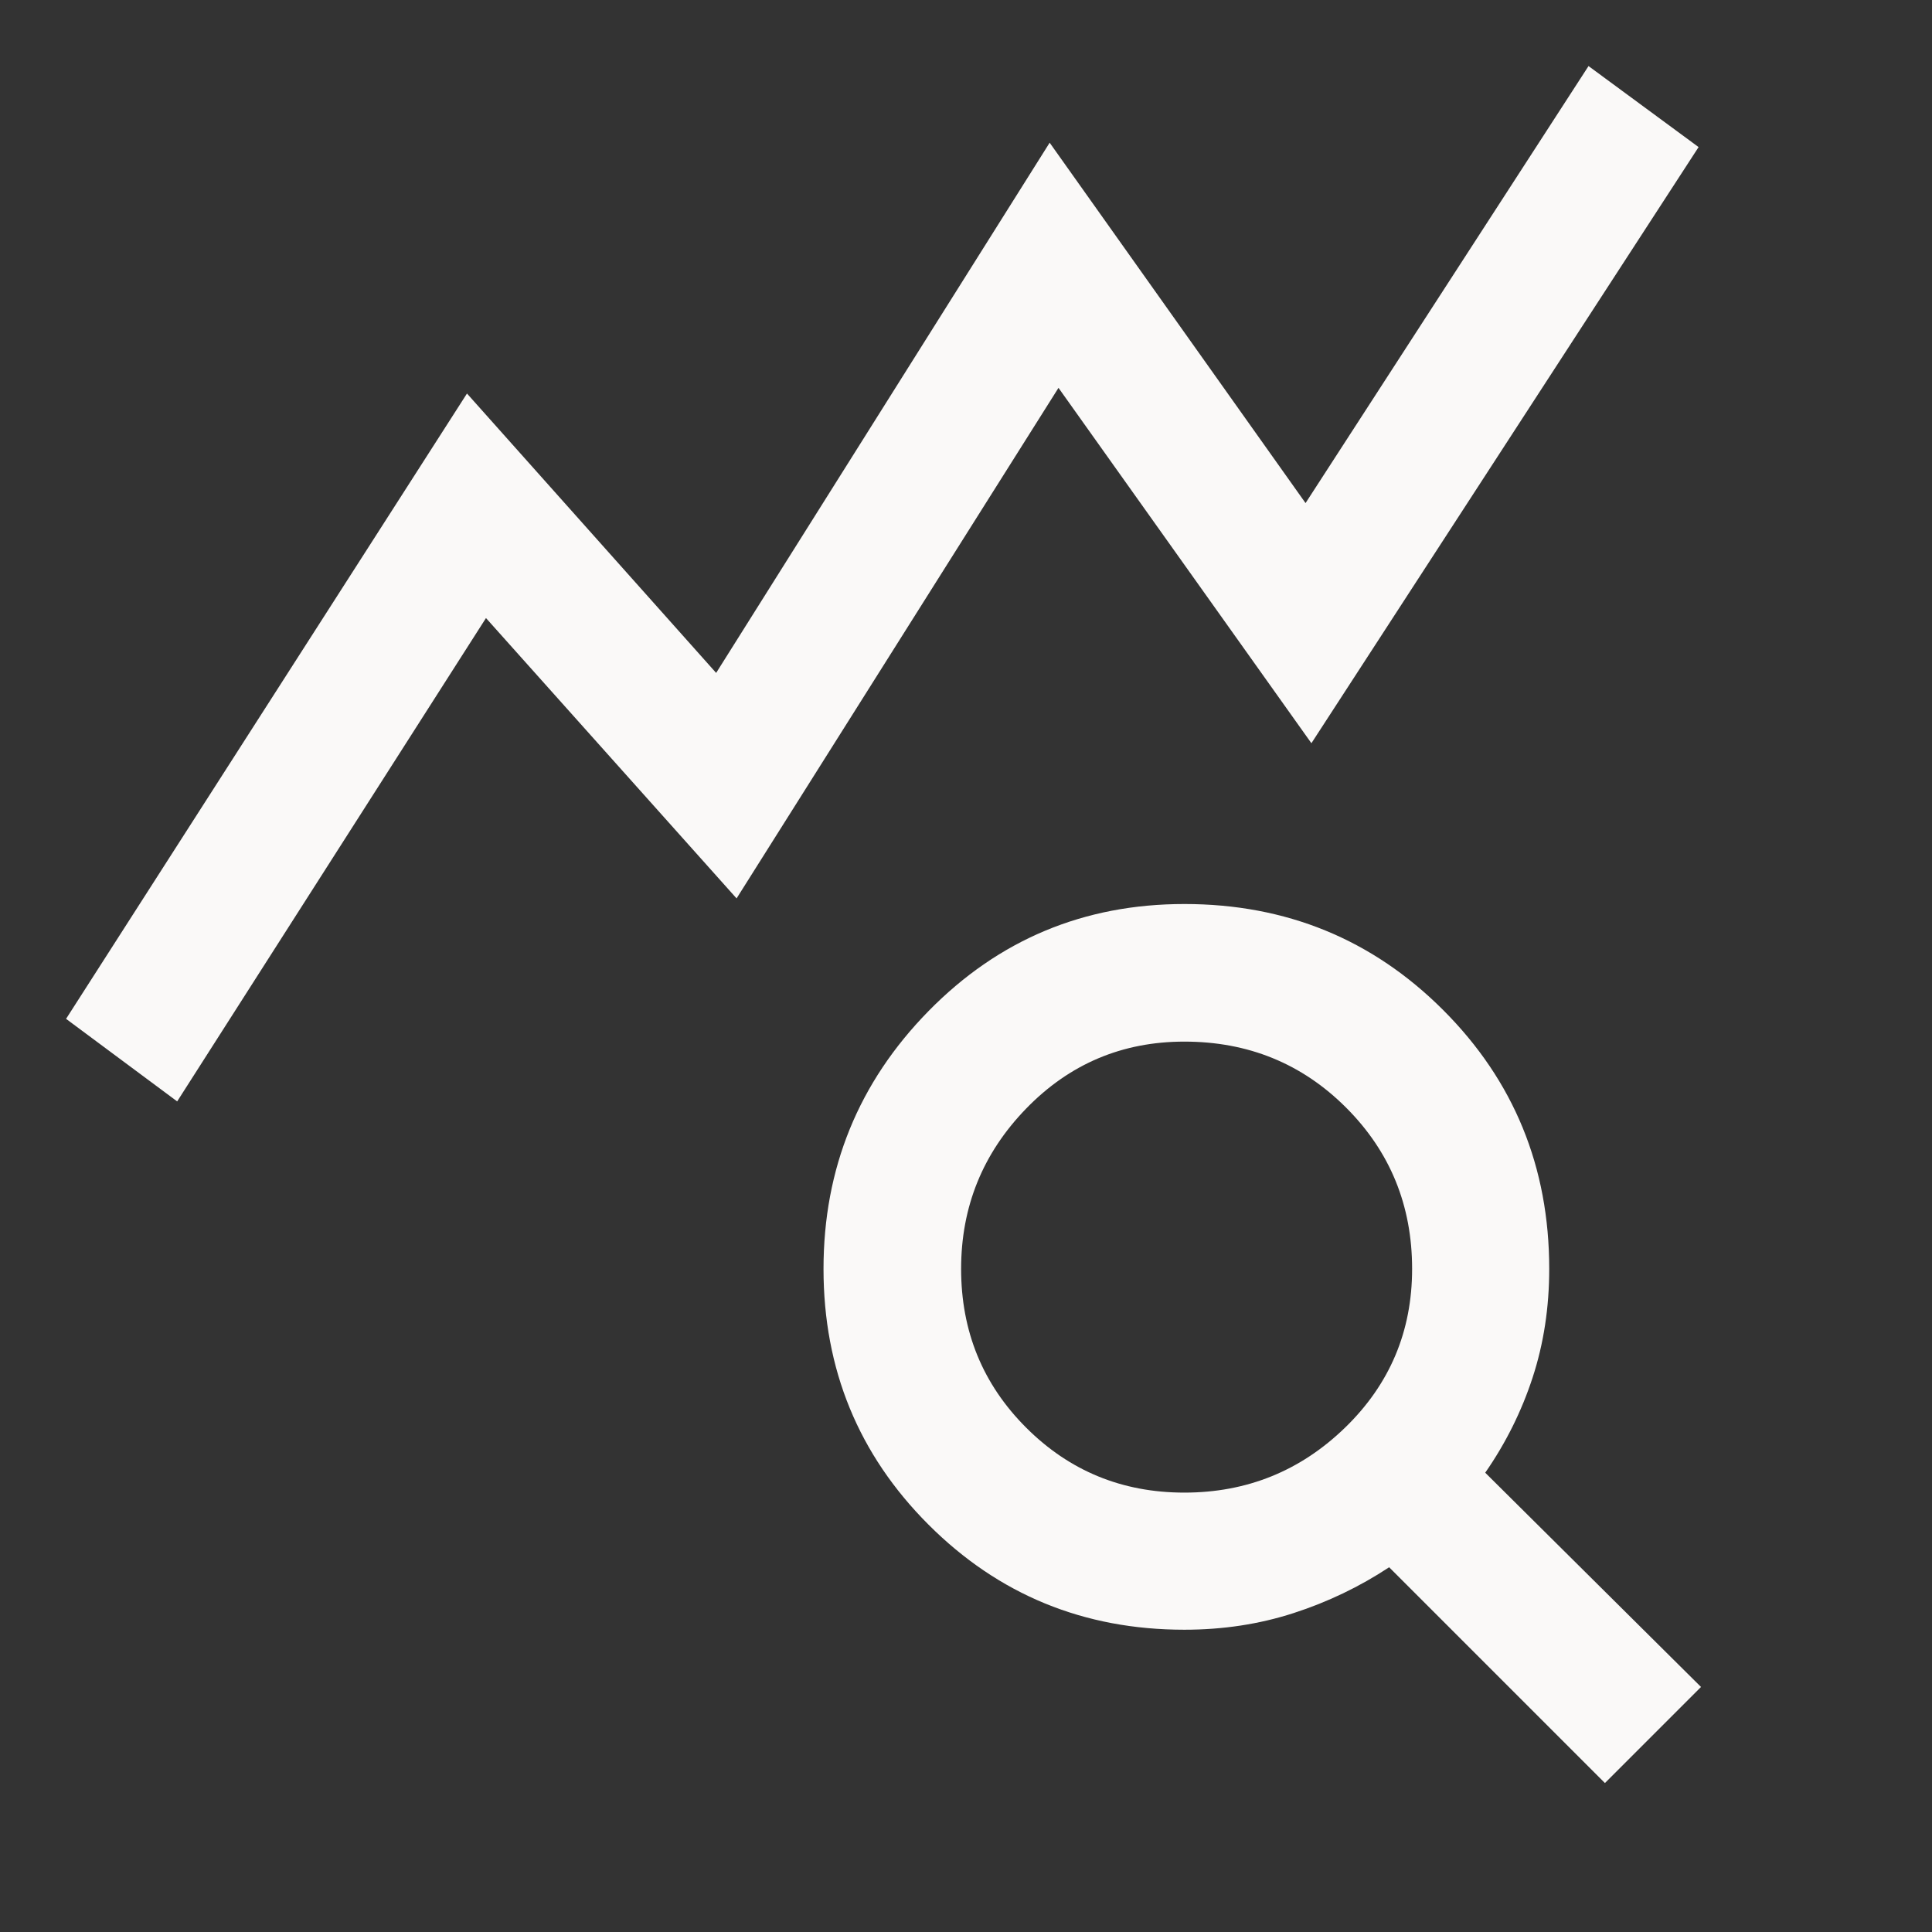
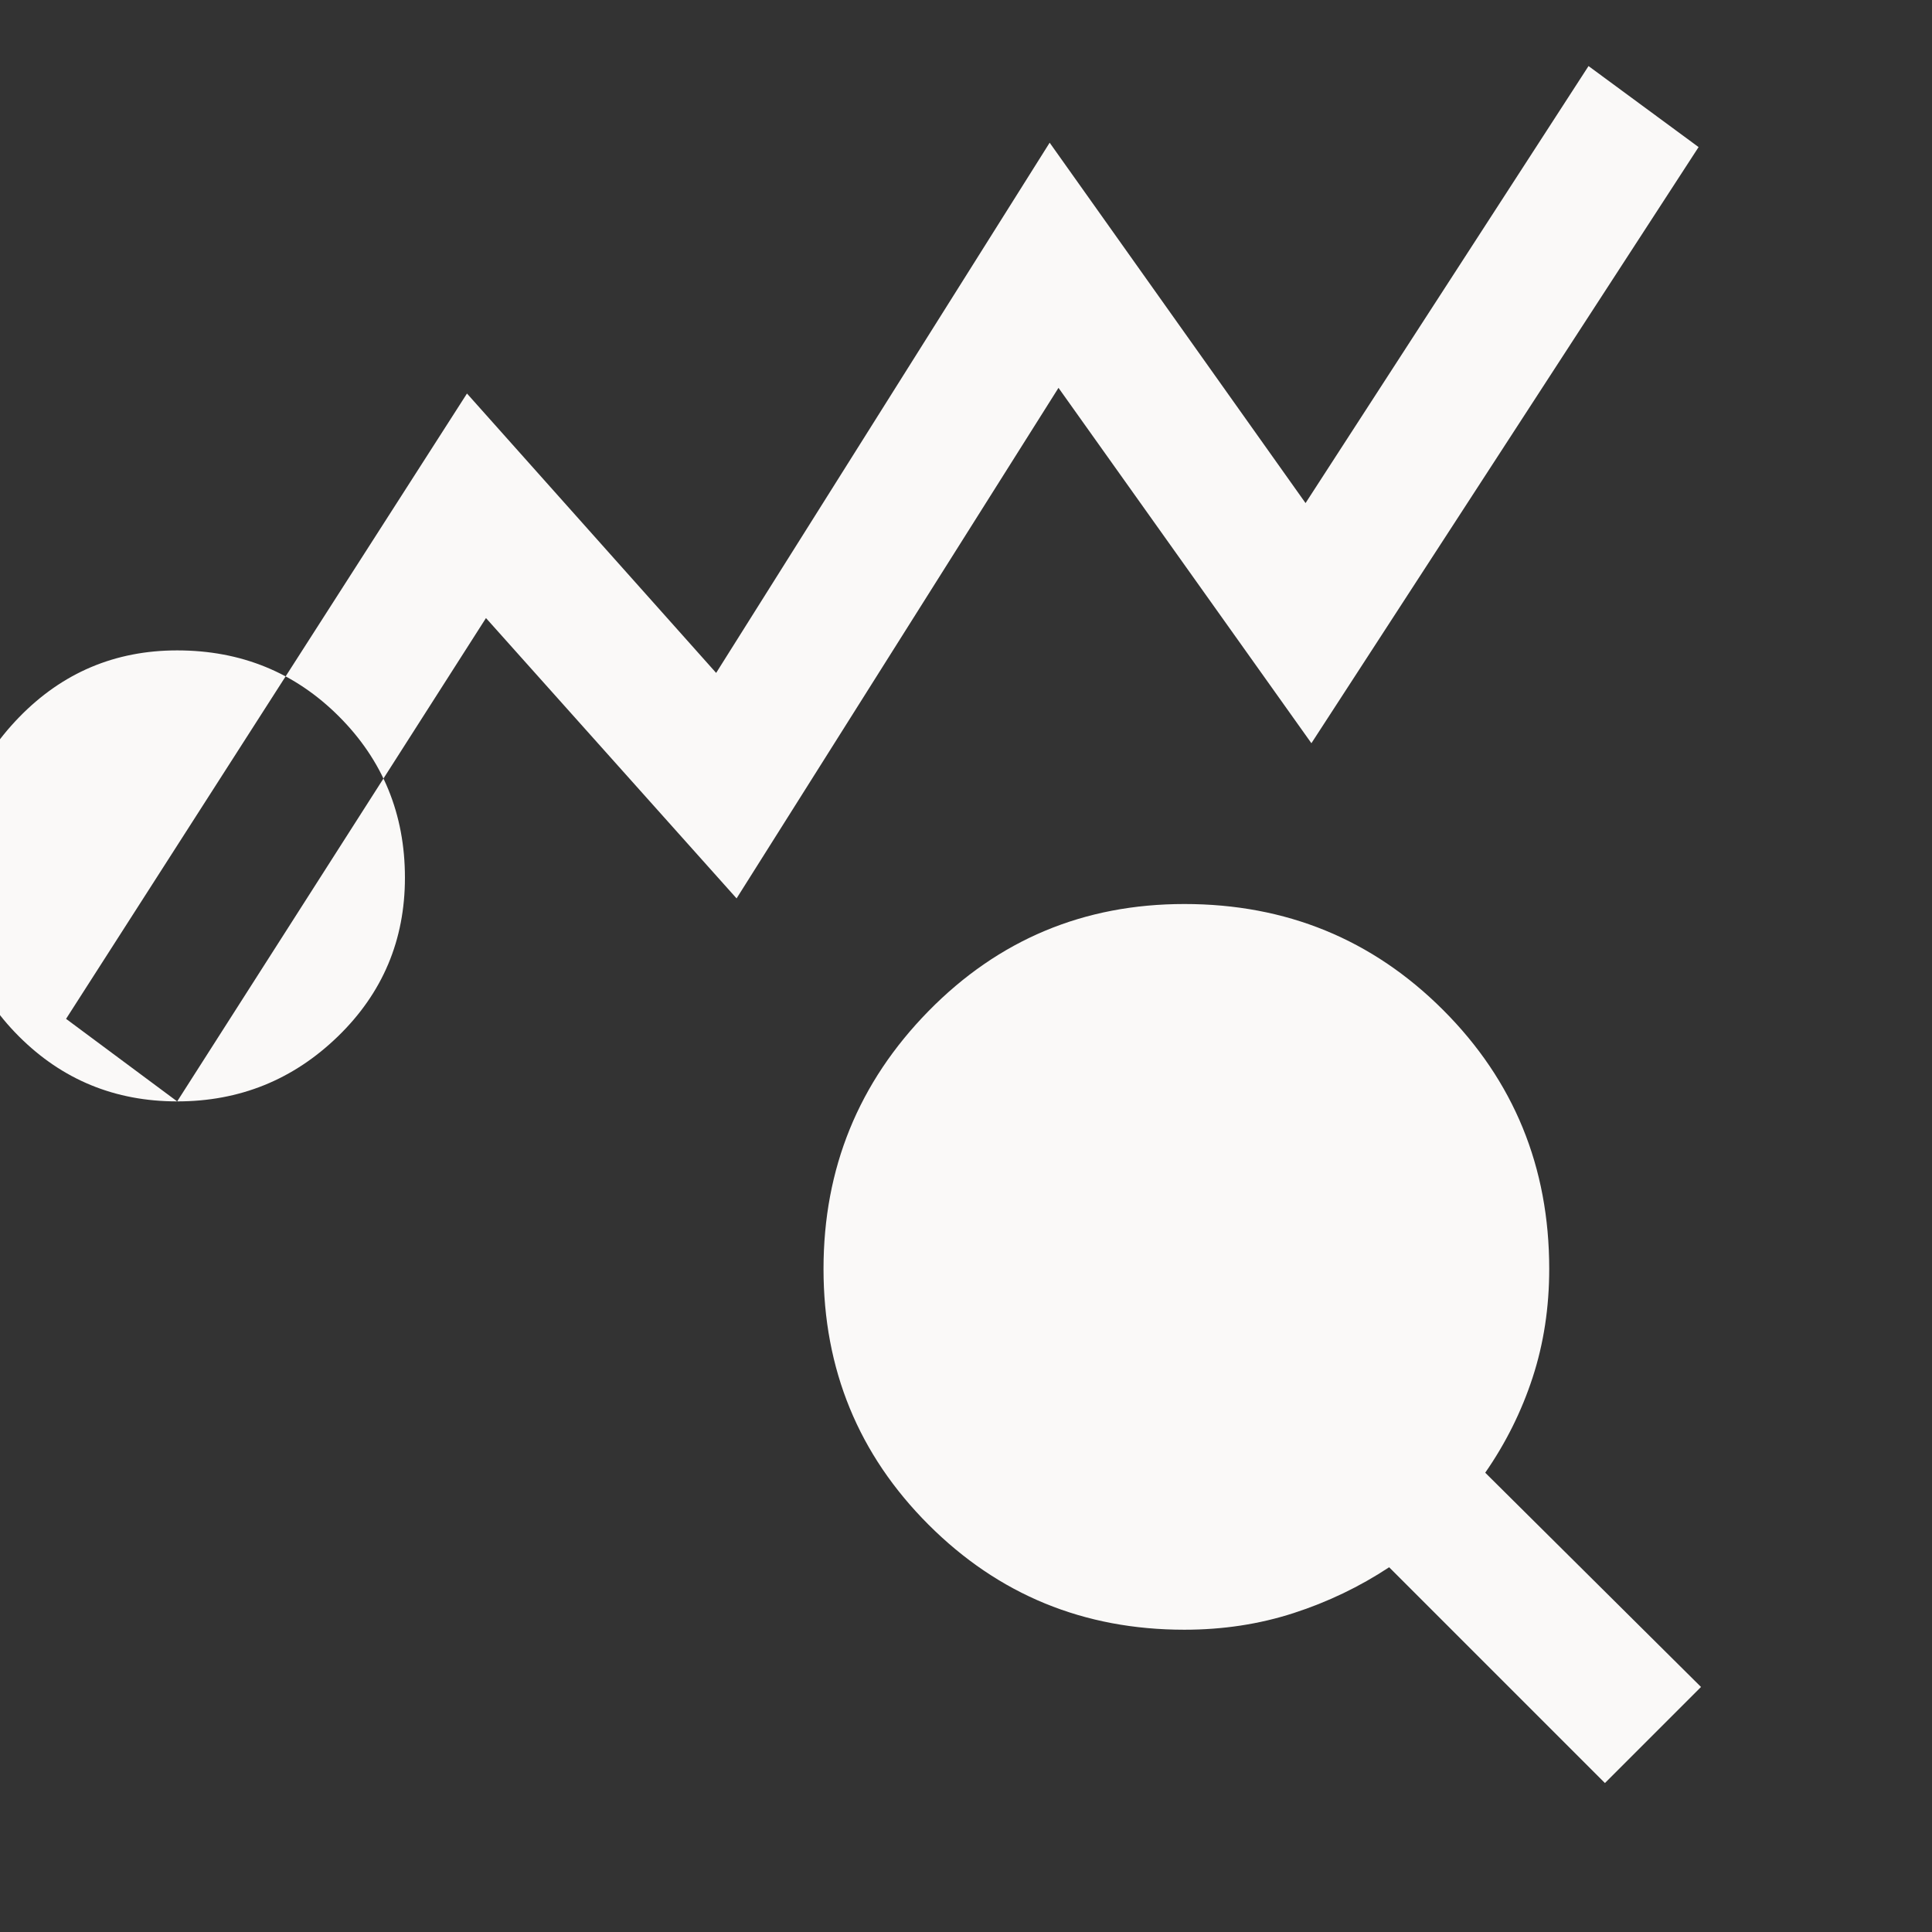
<svg xmlns="http://www.w3.org/2000/svg" height="48px" viewBox="0 -960 960 960" width="48px" fill="#FAF9F8">
  <rect x="0" y="-960" width="960" height="960" fill="#333333" stroke="none" />
-   <path d="m88.04-412.72-55.21-41.02 199.21-310.72 123.81 138.83 165.72-263.46 127.15 179.07 140.61-217.15 54.69 40.26L651.63-590.7 525.96-767.28 366-513.59l-124.52-139.3L88.04-412.72ZM588.5-218.33q46.57 0 79.87-32.3 33.3-32.3 33.3-78.87 0-47.33-32.8-80.13t-80.37-32.8q-46.33 0-78.63 33.3t-32.3 79.63q0 46.57 32.3 78.87 32.3 32.3 78.63 32.3ZM797.48-74.02 690.26-181.24q-22 14.52-47.5 22.78-25.5 8.26-54.26 8.26-74.91 0-127.11-52.19-52.19-52.2-52.19-127.11t52.19-128.11q52.2-53.19 127.11-53.19 75.91 0 128.61 52.69 52.69 52.7 52.69 128.61 0 28.76-8.26 54.02T738-228.22l107.22 106.46-47.74 47.74Z" />
+   <path d="m88.04-412.72-55.21-41.02 199.21-310.72 123.81 138.83 165.72-263.46 127.15 179.07 140.61-217.15 54.69 40.26L651.63-590.7 525.96-767.28 366-513.59l-124.52-139.3L88.04-412.72Zq46.57 0 79.87-32.3 33.3-32.3 33.3-78.87 0-47.33-32.8-80.13t-80.37-32.8q-46.33 0-78.63 33.3t-32.3 79.63q0 46.57 32.3 78.87 32.3 32.3 78.63 32.3ZM797.48-74.02 690.26-181.24q-22 14.52-47.5 22.78-25.5 8.26-54.26 8.26-74.91 0-127.11-52.19-52.19-52.2-52.19-127.11t52.19-128.11q52.2-53.19 127.11-53.19 75.91 0 128.61 52.69 52.69 52.7 52.69 128.61 0 28.76-8.26 54.02T738-228.22l107.22 106.46-47.74 47.74Z" />
</svg>